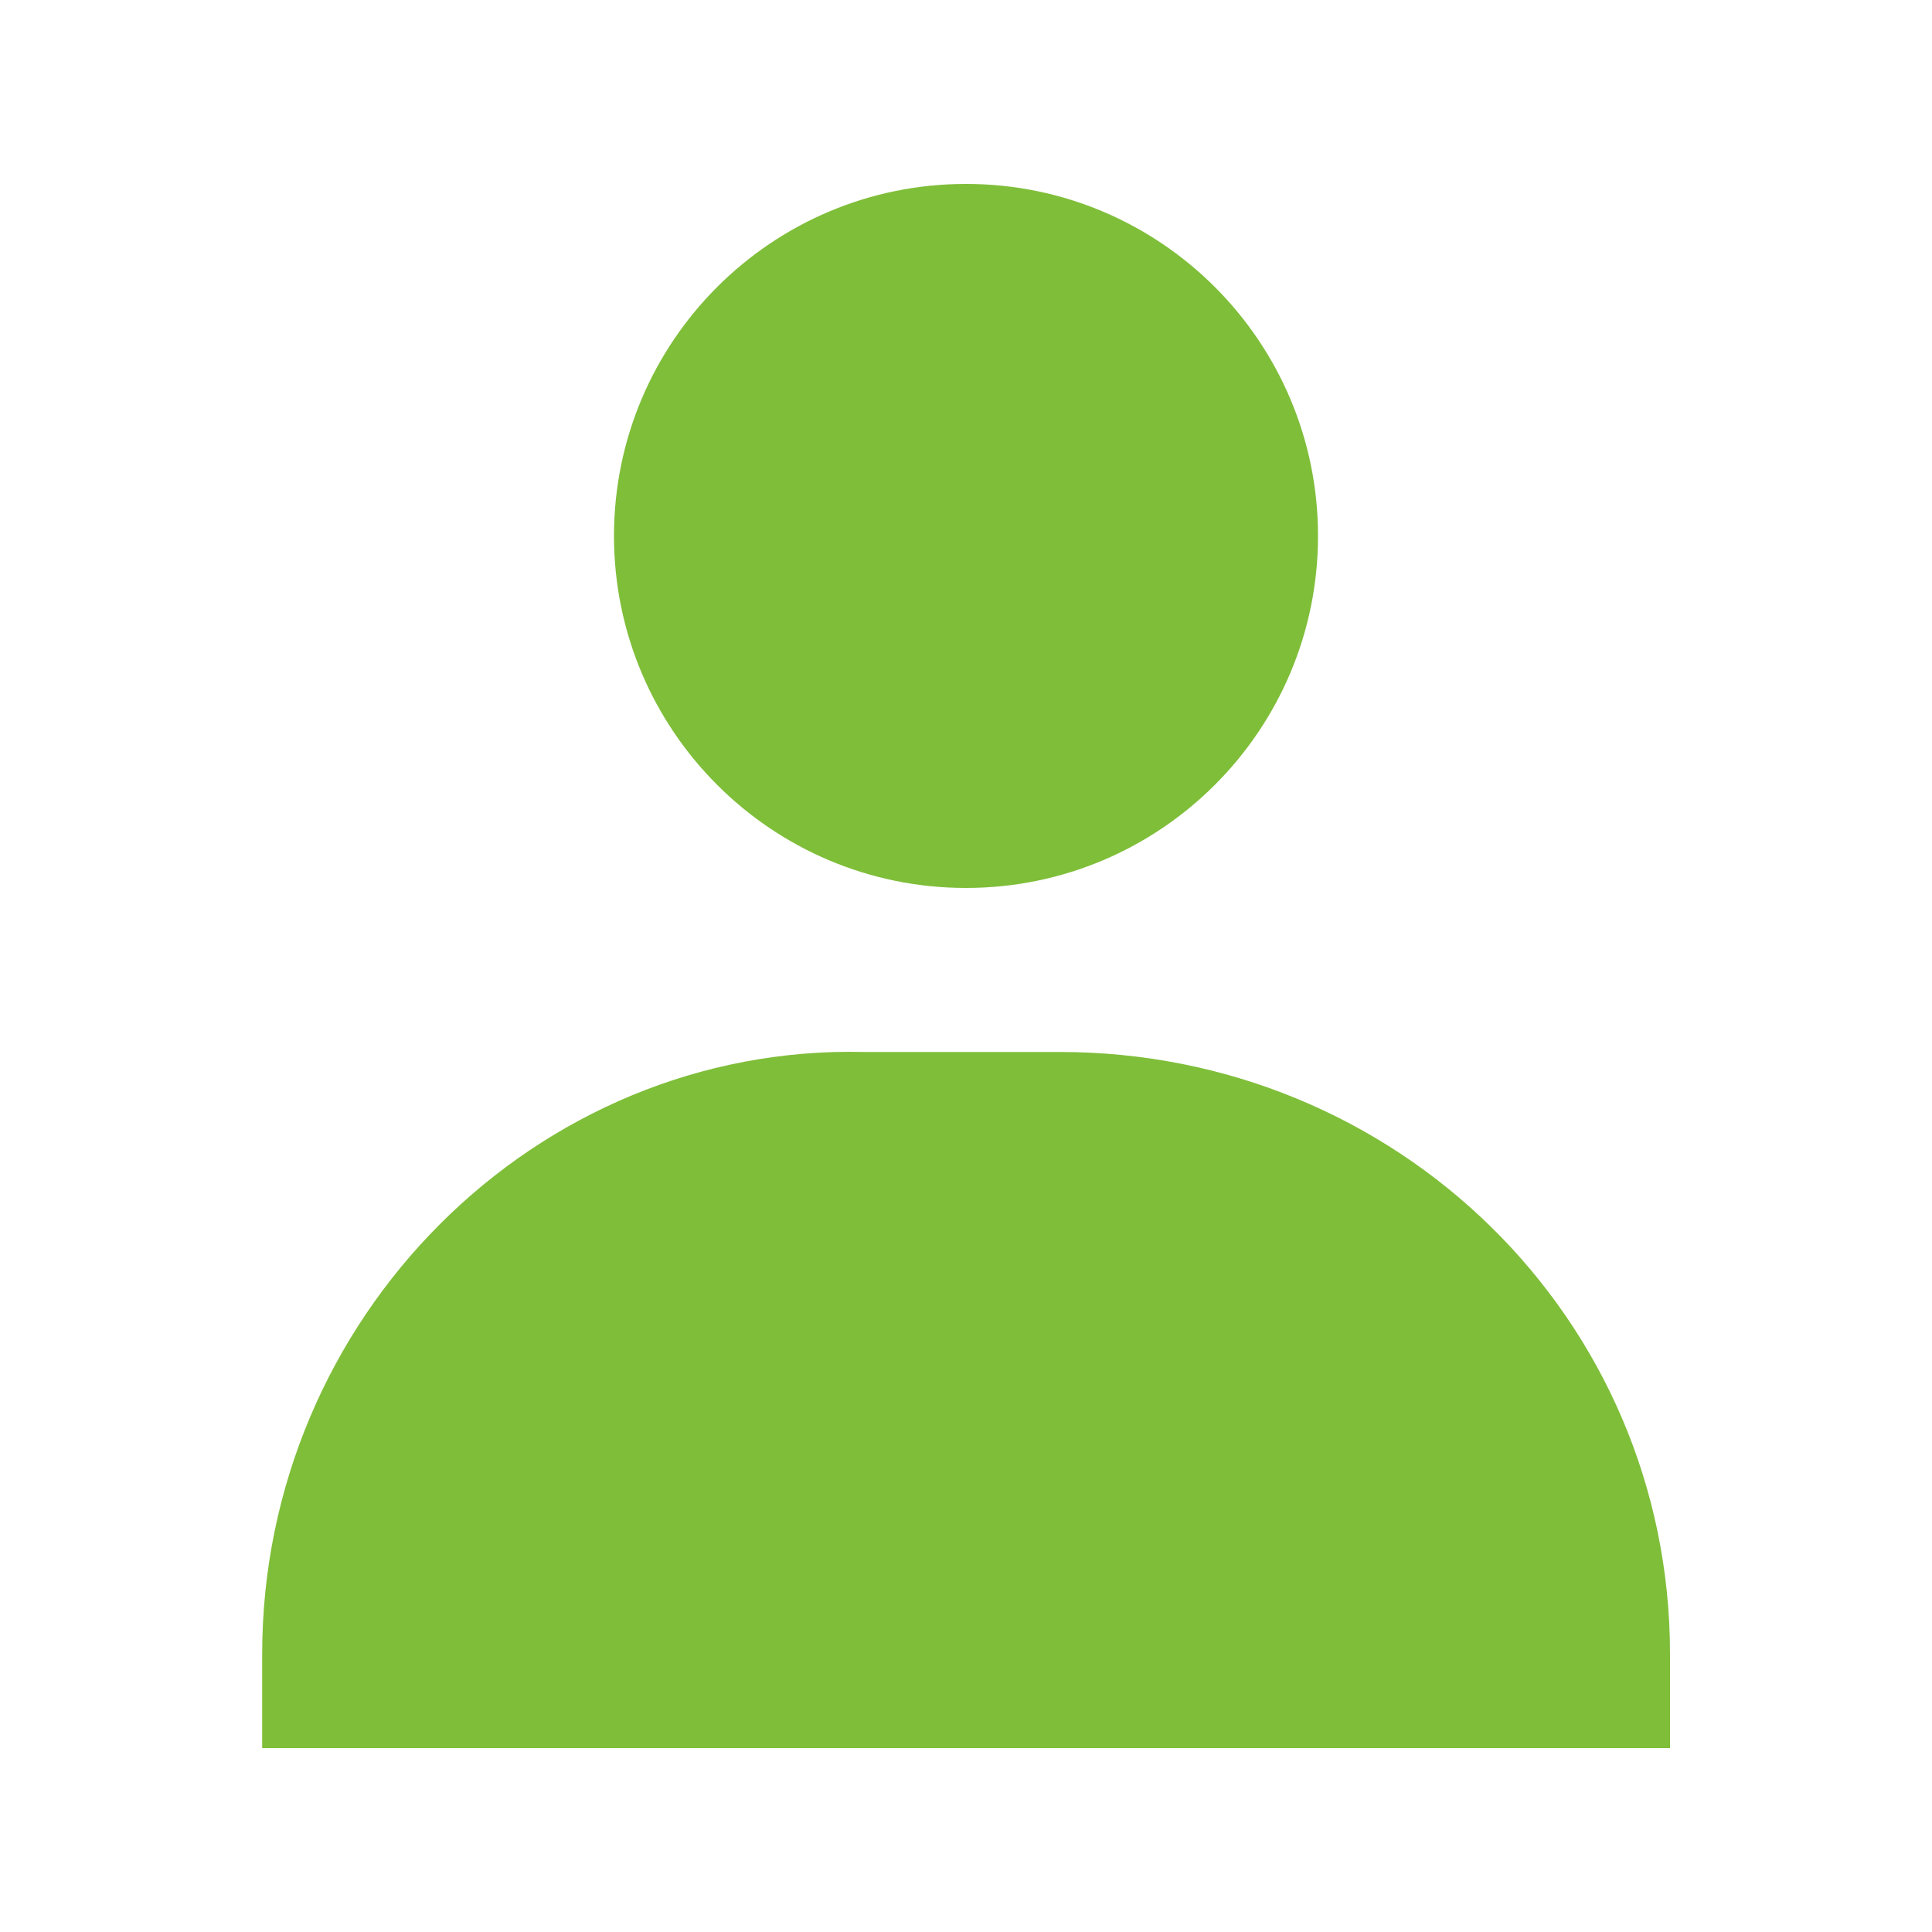
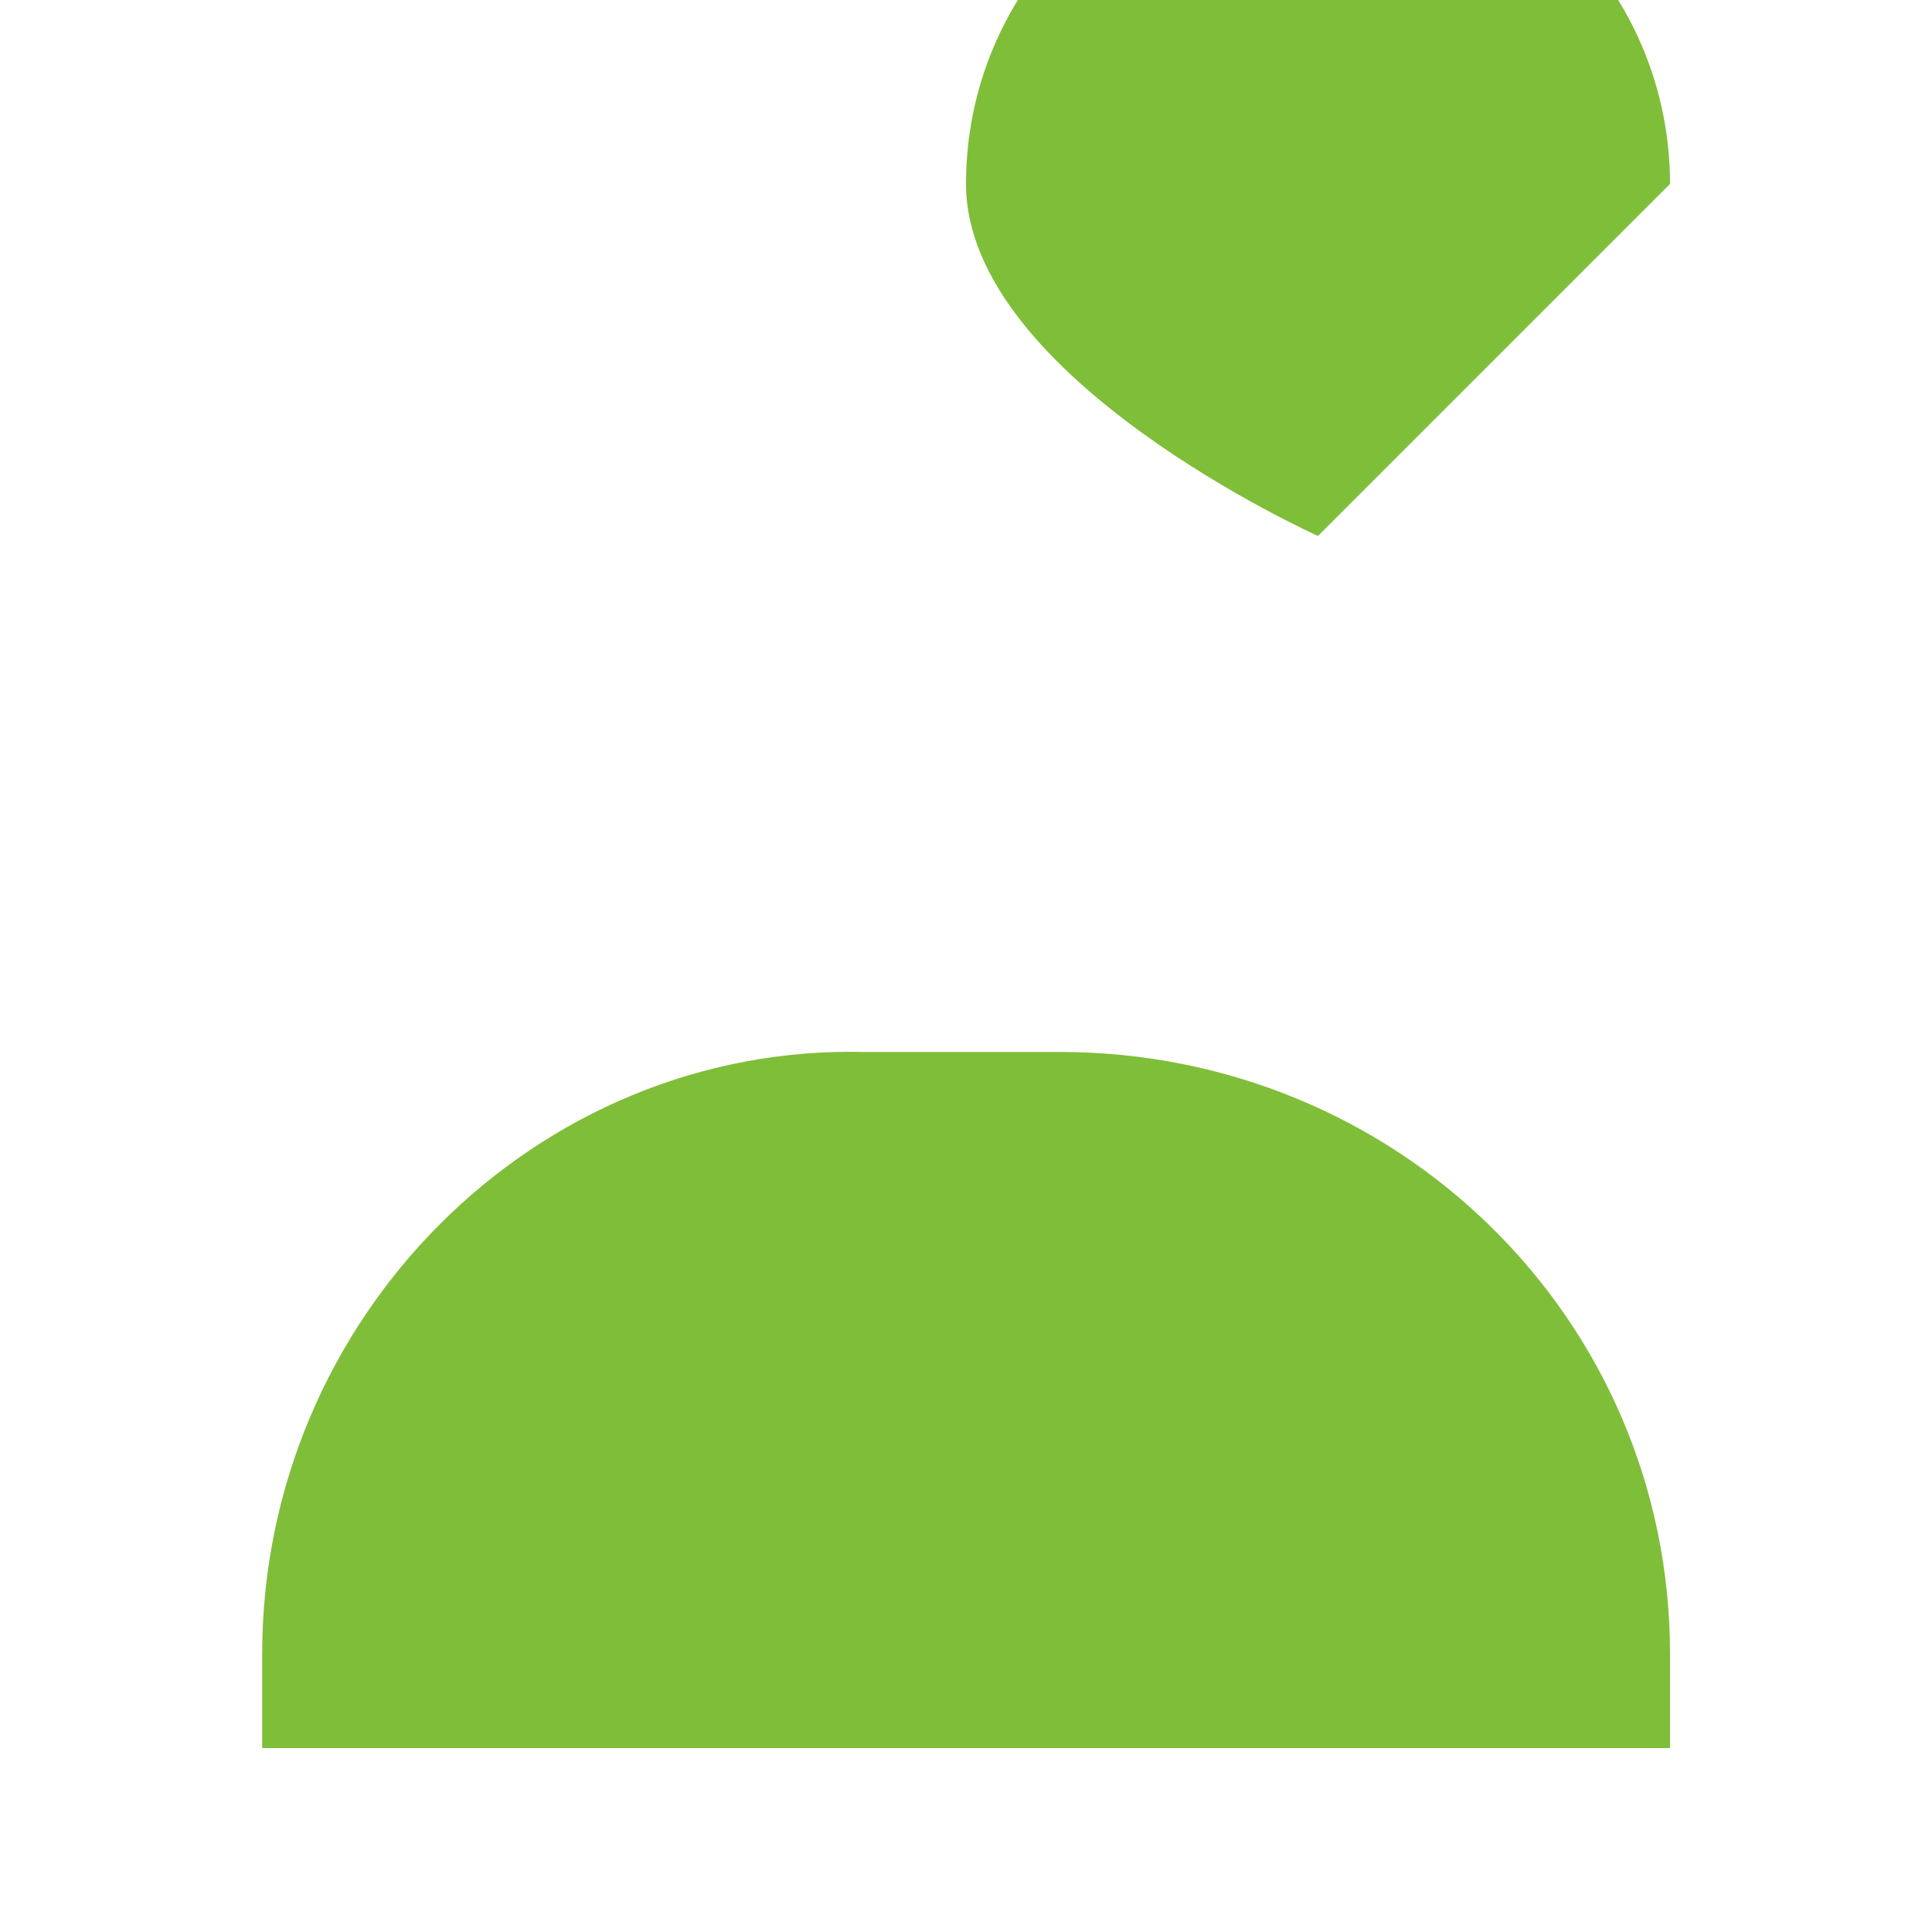
<svg xmlns="http://www.w3.org/2000/svg" id="_レイヤー_1" data-name="レイヤー_1" version="1.1" viewBox="0 0 100 100">
  <defs>
    <style>
      .st0 {
        fill: #7fbe39;
        fill-rule: evenodd;
      }
    </style>
  </defs>
-   <path class="st0" d="M68.22,27.74c0,10.06-8.16,18.22-18.22,18.22s-18.22-8.16-18.22-18.22,8.16-18.22,18.22-18.22,18.22,8.16,18.22,18.22ZM54.86,54.45c17.41,0,31.58,13.76,31.58,31.17v4.86H13.57v-4.86c0-17.41,14.17-31.58,31.17-31.17h10.12Z" />
+   <path class="st0" d="M68.22,27.74s-18.22-8.16-18.22-18.22,8.16-18.22,18.22-18.22,18.22,8.16,18.22,18.22ZM54.86,54.45c17.41,0,31.58,13.76,31.58,31.17v4.86H13.57v-4.86c0-17.41,14.17-31.58,31.17-31.17h10.12Z" />
</svg>